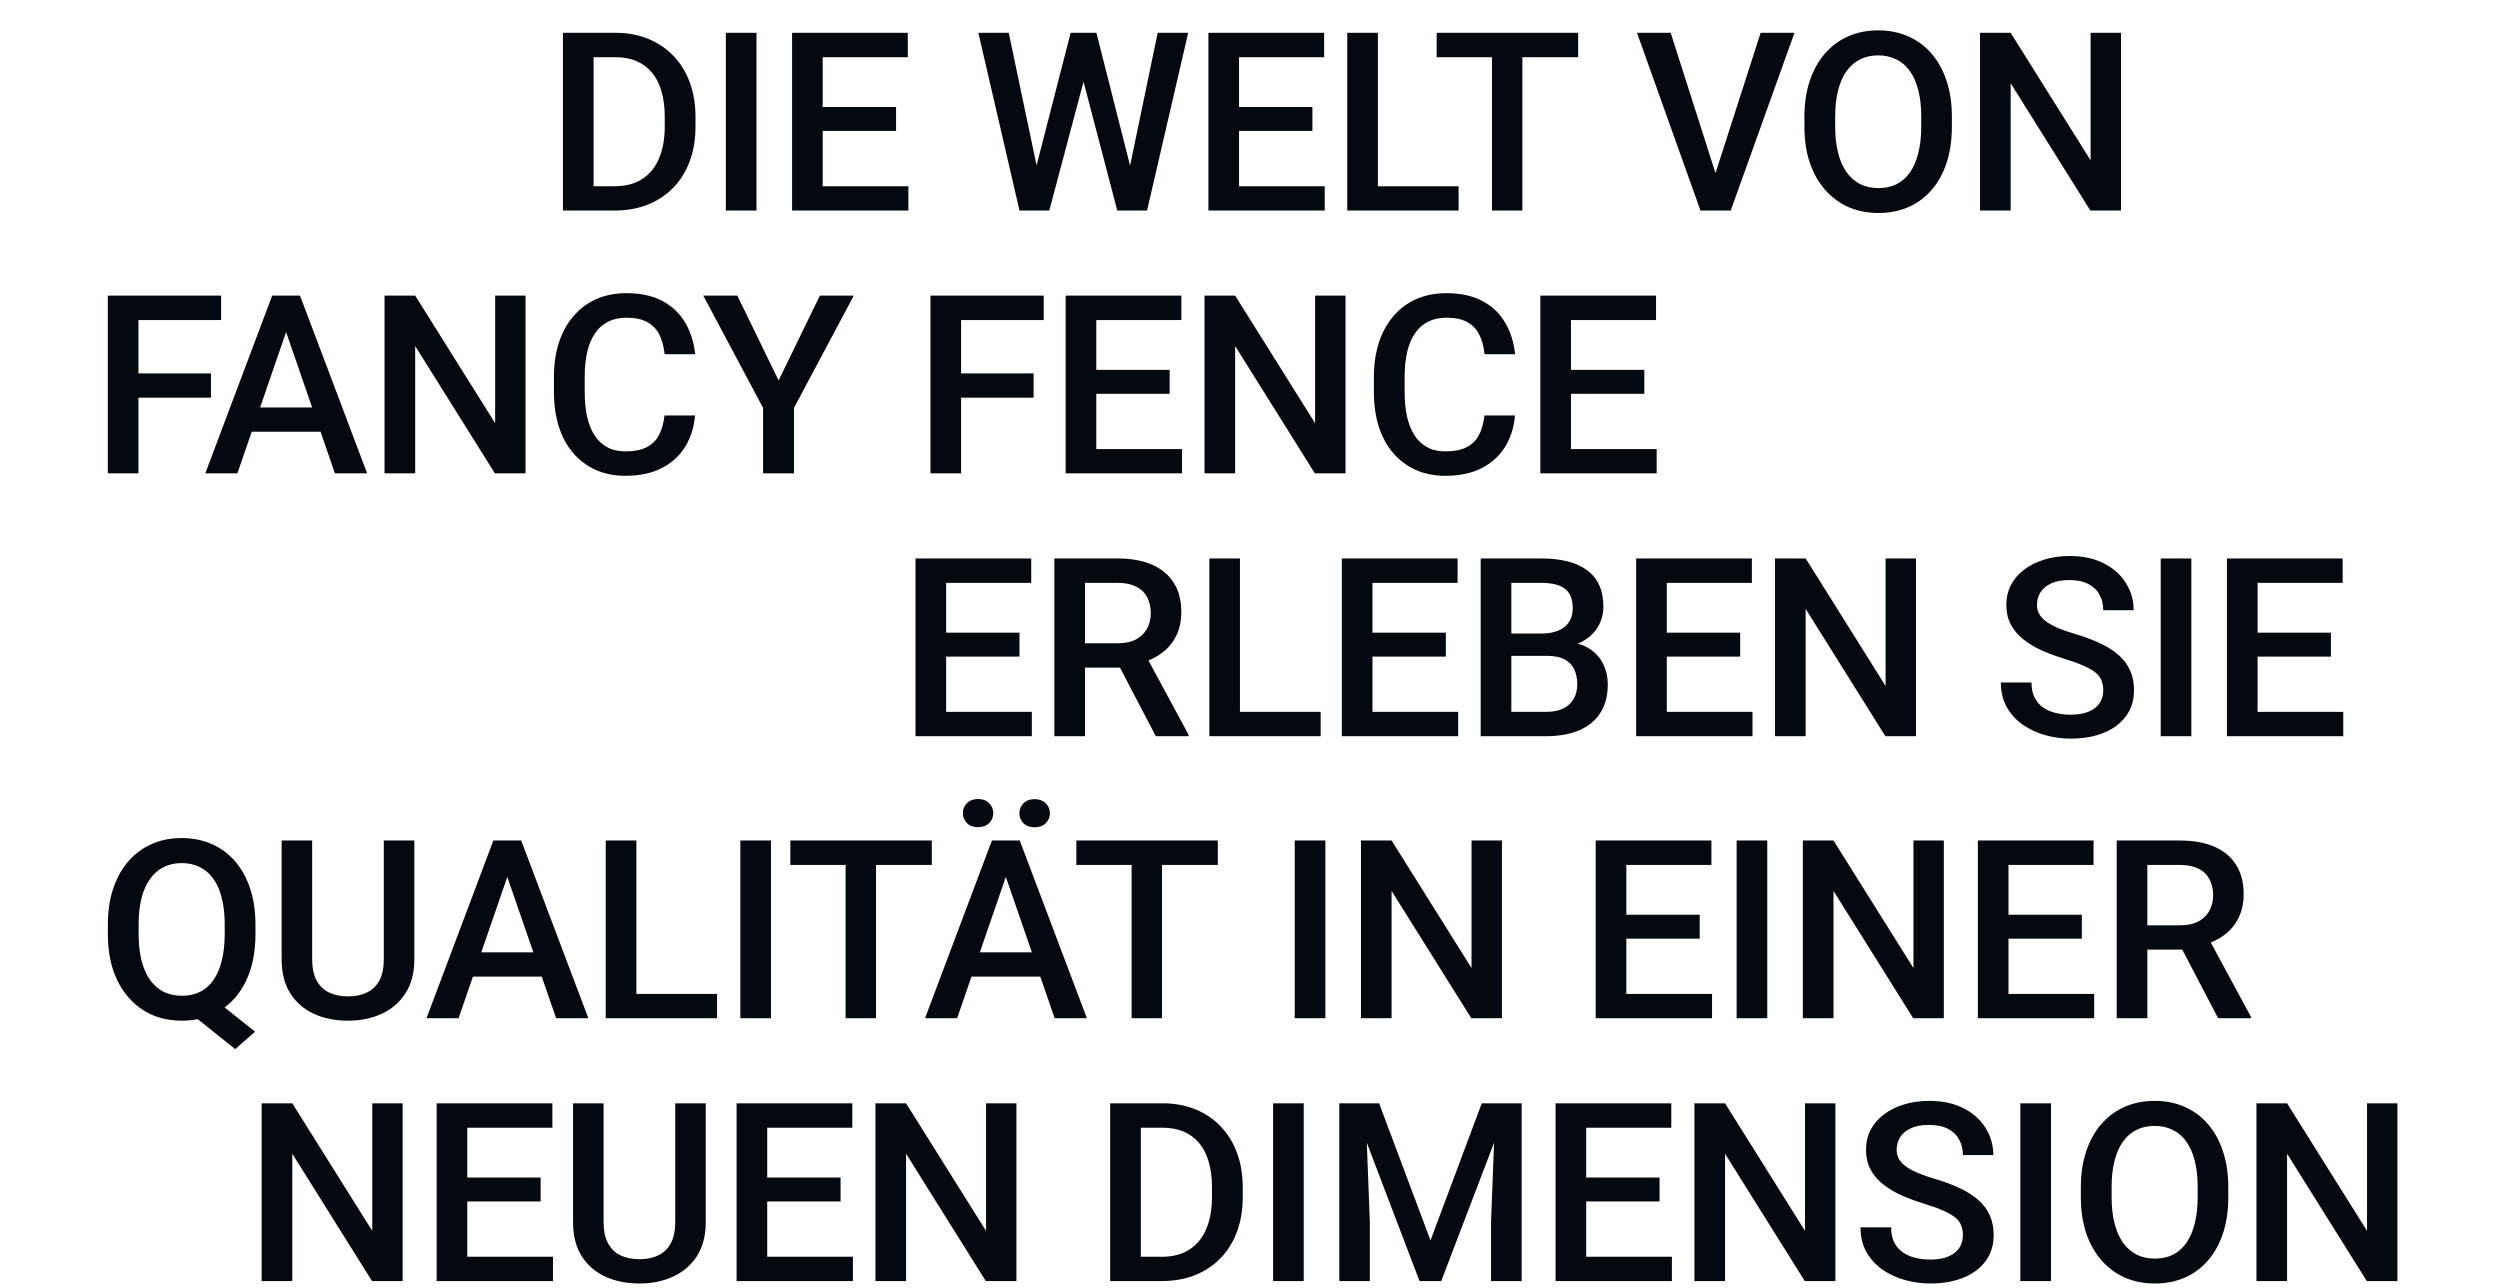
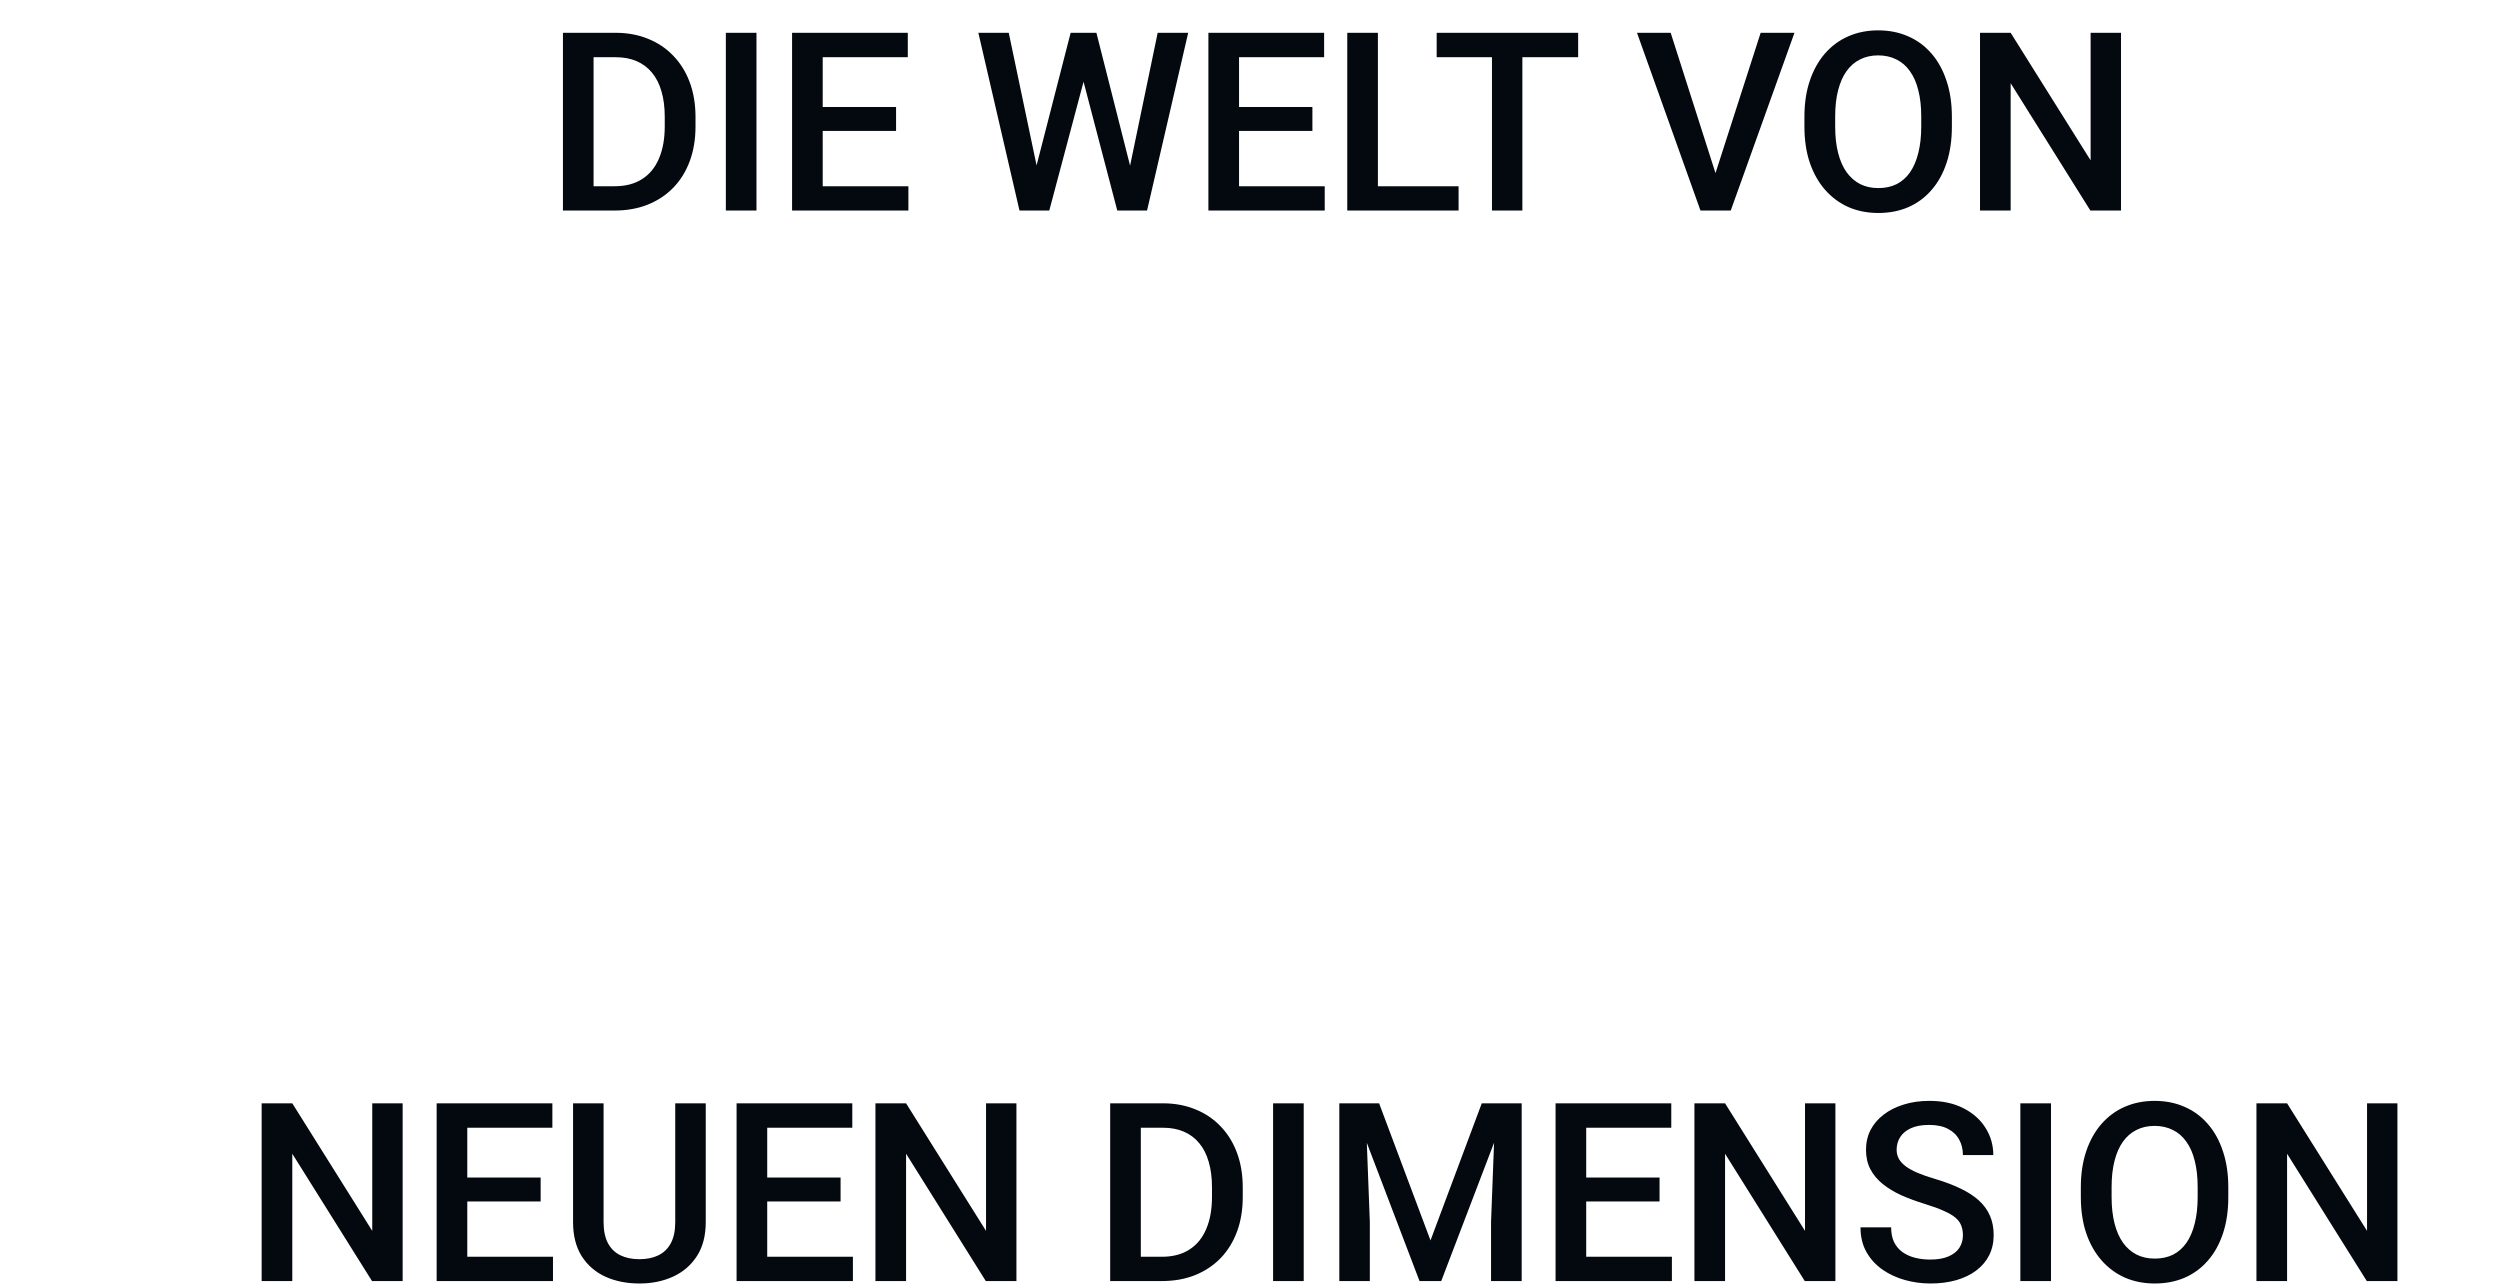
<svg xmlns="http://www.w3.org/2000/svg" width="390" height="201" viewBox="0 0 390 201" fill="none">
  <path d="M62.813 172.117V199.844H58.033L45.598 179.982V199.844H40.818V172.117H45.598L58.071 192.017V172.117H62.813ZM86.265 196.054V199.844H71.545V196.054H86.265ZM72.897 172.117V199.844H68.117V172.117H72.897ZM84.341 183.695V187.428H71.545V183.695H84.341ZM86.17 172.117V175.926H71.545V172.117H86.17ZM105.337 172.117H110.097V190.646C110.097 192.753 109.64 194.518 108.726 195.94C107.812 197.362 106.568 198.435 104.994 199.158C103.432 199.869 101.687 200.225 99.757 200.225C97.764 200.225 95.987 199.869 94.425 199.158C92.864 198.435 91.632 197.362 90.731 195.94C89.842 194.518 89.398 192.753 89.398 190.646V172.117H94.159V190.646C94.159 191.979 94.387 193.077 94.844 193.94C95.301 194.791 95.948 195.419 96.786 195.826C97.624 196.232 98.615 196.435 99.757 196.435C100.9 196.435 101.884 196.232 102.709 195.826C103.547 195.419 104.194 194.791 104.651 193.94C105.108 193.077 105.337 191.979 105.337 190.646V172.117ZM133.054 196.054V199.844H118.334V196.054H133.054ZM119.686 172.117V199.844H114.906V172.117H119.686ZM131.131 183.695V187.428H118.334V183.695H131.131ZM132.959 172.117V175.926H118.334V172.117H132.959ZM158.563 172.117V199.844H153.783L141.348 179.982V199.844H136.568V172.117H141.348L153.821 192.017V172.117H158.563ZM181.243 199.844H175.321L175.359 196.054H181.243C182.957 196.054 184.392 195.68 185.547 194.931C186.715 194.182 187.591 193.109 188.175 191.712C188.772 190.316 189.07 188.653 189.07 186.723V185.219C189.07 183.721 188.899 182.394 188.556 181.239C188.226 180.083 187.731 179.112 187.071 178.325C186.423 177.538 185.623 176.941 184.671 176.535C183.732 176.129 182.646 175.926 181.415 175.926H175.207V172.117H181.415C183.256 172.117 184.938 172.428 186.461 173.05C187.985 173.66 189.299 174.542 190.403 175.697C191.52 176.853 192.377 178.236 192.974 179.849C193.571 181.461 193.869 183.264 193.869 185.257V186.723C193.869 188.716 193.571 190.519 192.974 192.131C192.377 193.744 191.52 195.127 190.403 196.283C189.286 197.425 187.953 198.308 186.404 198.93C184.868 199.539 183.148 199.844 181.243 199.844ZM177.968 172.117V199.844H173.188V172.117H177.968ZM203.381 172.117V199.844H198.602V172.117H203.381ZM210.875 172.117H215.141L223.158 193.502L231.156 172.117H235.422L224.834 199.844H221.444L210.875 172.117ZM208.933 172.117H212.989L213.693 190.627V199.844H208.933V172.117ZM233.308 172.117H237.383V199.844H232.603V190.627L233.308 172.117ZM260.816 196.054V199.844H246.095V196.054H260.816ZM247.448 172.117V199.844H242.668V172.117H247.448ZM258.892 183.695V187.428H246.095V183.695H258.892ZM260.72 172.117V175.926H246.095V172.117H260.72ZM286.324 172.117V199.844H281.544L269.109 179.982V199.844H264.329V172.117H269.109L281.582 192.017V172.117H286.324ZM306.215 192.703C306.215 192.131 306.126 191.624 305.948 191.179C305.783 190.735 305.485 190.329 305.053 189.96C304.622 189.592 304.012 189.237 303.225 188.894C302.451 188.539 301.46 188.177 300.254 187.809C298.934 187.402 297.715 186.952 296.598 186.457C295.494 185.949 294.529 185.365 293.704 184.705C292.878 184.032 292.237 183.264 291.78 182.4C291.323 181.524 291.095 180.515 291.095 179.373C291.095 178.243 291.33 177.214 291.799 176.288C292.282 175.361 292.961 174.561 293.837 173.888C294.726 173.203 295.773 172.676 296.979 172.308C298.185 171.927 299.518 171.736 300.978 171.736C303.035 171.736 304.806 172.117 306.291 172.879C307.789 173.641 308.938 174.663 309.738 175.945C310.55 177.227 310.957 178.643 310.957 180.191H306.215C306.215 179.277 306.018 178.471 305.625 177.773C305.244 177.062 304.66 176.503 303.873 176.097C303.098 175.691 302.114 175.488 300.921 175.488C299.791 175.488 298.852 175.659 298.103 176.002C297.354 176.345 296.795 176.808 296.427 177.392C296.059 177.976 295.875 178.636 295.875 179.373C295.875 179.893 295.995 180.369 296.236 180.801C296.478 181.22 296.846 181.613 297.341 181.981C297.836 182.337 298.458 182.673 299.207 182.991C299.956 183.308 300.838 183.613 301.854 183.905C303.39 184.362 304.73 184.87 305.872 185.428C307.015 185.974 307.967 186.596 308.729 187.294C309.49 187.993 310.062 188.786 310.442 189.675C310.823 190.551 311.014 191.547 311.014 192.665C311.014 193.833 310.779 194.886 310.309 195.826C309.839 196.752 309.167 197.546 308.291 198.206C307.427 198.854 306.386 199.355 305.168 199.71C303.961 200.053 302.616 200.225 301.13 200.225C299.797 200.225 298.483 200.047 297.189 199.691C295.906 199.336 294.738 198.796 293.685 198.073C292.631 197.336 291.793 196.422 291.171 195.331C290.549 194.226 290.238 192.938 290.238 191.465H295.018C295.018 192.366 295.17 193.134 295.475 193.769C295.792 194.404 296.23 194.924 296.789 195.331C297.347 195.724 297.995 196.016 298.731 196.207C299.48 196.397 300.28 196.492 301.13 196.492C302.248 196.492 303.181 196.333 303.93 196.016C304.691 195.699 305.263 195.254 305.644 194.683C306.024 194.112 306.215 193.452 306.215 192.703ZM319.955 172.117V199.844H315.175V172.117H319.955ZM347.615 185.219V186.742C347.615 188.837 347.342 190.716 346.796 192.379C346.25 194.042 345.47 195.458 344.454 196.625C343.451 197.793 342.245 198.688 340.836 199.311C339.427 199.92 337.865 200.225 336.151 200.225C334.45 200.225 332.895 199.92 331.486 199.311C330.089 198.688 328.877 197.793 327.848 196.625C326.82 195.458 326.02 194.042 325.449 192.379C324.89 190.716 324.611 188.837 324.611 186.742V185.219C324.611 183.124 324.89 181.251 325.449 179.601C326.008 177.938 326.795 176.522 327.81 175.354C328.839 174.174 330.051 173.279 331.448 172.669C332.857 172.047 334.412 171.736 336.113 171.736C337.827 171.736 339.388 172.047 340.798 172.669C342.207 173.279 343.419 174.174 344.435 175.354C345.451 176.522 346.231 177.938 346.777 179.601C347.336 181.251 347.615 183.124 347.615 185.219ZM342.835 186.742V185.181C342.835 183.632 342.683 182.267 342.378 181.086C342.086 179.893 341.648 178.896 341.064 178.097C340.493 177.284 339.788 176.675 338.951 176.269C338.113 175.85 337.167 175.64 336.113 175.64C335.059 175.64 334.12 175.85 333.295 176.269C332.47 176.675 331.765 177.284 331.181 178.097C330.61 178.896 330.172 179.893 329.867 181.086C329.562 182.267 329.41 183.632 329.41 185.181V186.742C329.41 188.291 329.562 189.662 329.867 190.855C330.172 192.049 330.616 193.058 331.2 193.883C331.797 194.696 332.508 195.312 333.333 195.73C334.158 196.137 335.097 196.34 336.151 196.34C337.218 196.34 338.163 196.137 338.989 195.73C339.814 195.312 340.512 194.696 341.083 193.883C341.655 193.058 342.086 192.049 342.378 190.855C342.683 189.662 342.835 188.291 342.835 186.742ZM373.999 172.117V199.844H369.22L356.785 179.982V199.844H352.005V172.117H356.785L369.258 192.017V172.117H373.999Z" fill="#040910" />
-   <path d="M32.501 155.149L39.794 160.938L36.69 163.662L29.53 157.93L32.501 155.149ZM39.851 144.219V145.742C39.851 147.837 39.578 149.716 39.032 151.379C38.486 153.042 37.706 154.458 36.69 155.625C35.674 156.793 34.462 157.688 33.053 158.311C31.644 158.92 30.082 159.225 28.368 159.225C26.667 159.225 25.112 158.92 23.703 158.311C22.306 157.688 21.094 156.793 20.065 155.625C19.037 154.458 18.237 153.042 17.666 151.379C17.107 149.716 16.828 147.837 16.828 145.742V144.219C16.828 142.124 17.107 140.251 17.666 138.601C18.225 136.938 19.012 135.522 20.027 134.354C21.056 133.174 22.268 132.279 23.665 131.669C25.074 131.047 26.629 130.736 28.33 130.736C30.044 130.736 31.605 131.047 33.015 131.669C34.437 132.279 35.655 133.174 36.671 134.354C37.687 135.522 38.467 136.938 39.013 138.601C39.572 140.251 39.851 142.124 39.851 144.219ZM35.052 145.742V144.181C35.052 142.632 34.9 141.267 34.595 140.086C34.303 138.893 33.865 137.896 33.281 137.097C32.71 136.284 32.005 135.675 31.168 135.269C30.342 134.85 29.396 134.64 28.33 134.64C27.289 134.64 26.356 134.85 25.531 135.269C24.706 135.675 24.001 136.284 23.417 137.097C22.833 137.896 22.389 138.893 22.084 140.086C21.779 141.267 21.627 142.632 21.627 144.181V145.742C21.627 147.291 21.779 148.662 22.084 149.855C22.389 151.049 22.833 152.058 23.417 152.883C24.014 153.696 24.725 154.312 25.55 154.73C26.388 155.137 27.327 155.34 28.368 155.34C29.435 155.34 30.38 155.137 31.206 154.73C32.031 154.312 32.729 153.696 33.3 152.883C33.872 152.058 34.303 151.049 34.595 149.855C34.9 148.662 35.052 147.291 35.052 145.742ZM59.875 131.117H64.636V149.646C64.636 151.753 64.179 153.518 63.265 154.94C62.351 156.362 61.107 157.435 59.532 158.158C57.971 158.869 56.225 159.225 54.295 159.225C52.302 159.225 50.525 158.869 48.964 158.158C47.402 157.435 46.17 156.362 45.269 154.94C44.38 153.518 43.936 151.753 43.936 149.646V131.117H48.697V149.646C48.697 150.979 48.925 152.077 49.383 152.94C49.84 153.791 50.487 154.419 51.325 154.826C52.163 155.232 53.153 155.435 54.295 155.435C55.438 155.435 56.422 155.232 57.247 154.826C58.085 154.419 58.733 153.791 59.19 152.94C59.647 152.077 59.875 150.979 59.875 149.646V131.117ZM79.823 134.812L71.539 158.844H66.531L76.967 131.117H80.166L79.823 134.812ZM86.755 158.844L78.452 134.812L78.09 131.117H81.308L91.782 158.844H86.755ZM86.355 148.561V152.35H71.273V148.561H86.355ZM111.863 155.054V158.844H97.943V155.054H111.863ZM99.276 131.117V158.844H94.496V131.117H99.276ZM120.271 131.117V158.844H115.491V131.117H120.271ZM136.658 131.117V158.844H131.916V131.117H136.658ZM145.361 131.117V134.926H123.29V131.117H145.361ZM157.596 134.812L149.312 158.844H144.304L154.74 131.117H157.939L157.596 134.812ZM164.528 158.844L156.225 134.812L155.863 131.117H159.081L169.555 158.844H164.528ZM164.128 148.561V152.35H149.046V148.561H164.128ZM150.207 126.852C150.207 126.229 150.423 125.709 150.855 125.29C151.286 124.858 151.858 124.643 152.569 124.643C153.292 124.643 153.87 124.858 154.302 125.29C154.733 125.709 154.949 126.229 154.949 126.852C154.949 127.461 154.733 127.981 154.302 128.413C153.87 128.832 153.292 129.042 152.569 129.042C151.858 129.042 151.286 128.832 150.855 128.413C150.423 127.981 150.207 127.461 150.207 126.852ZM159.024 126.871C159.024 126.249 159.24 125.728 159.672 125.309C160.103 124.877 160.681 124.662 161.405 124.662C162.116 124.662 162.687 124.877 163.118 125.309C163.563 125.728 163.785 126.249 163.785 126.871C163.785 127.48 163.563 128 163.118 128.432C162.687 128.851 162.116 129.061 161.405 129.061C160.681 129.061 160.103 128.851 159.672 128.432C159.24 128 159.024 127.48 159.024 126.871ZM181.276 131.117V158.844H176.535V131.117H181.276ZM189.979 131.117V134.926H167.908V131.117H189.979ZM206.757 131.117V158.844H201.977V131.117H206.757ZM234.303 131.117V158.844H229.523L217.088 138.982V158.844H212.308V131.117H217.088L229.561 151.017V131.117H234.303ZM267.076 155.054V158.844H252.356V155.054H267.076ZM253.708 131.117V158.844H248.928V131.117H253.708ZM265.153 142.695V146.428H252.356V142.695H265.153ZM266.981 131.117V134.926H252.356V131.117H266.981ZM275.694 131.117V158.844H270.914V131.117H275.694ZM303.24 131.117V158.844H298.46L286.025 138.982V158.844H281.245V131.117H286.025L298.498 151.017V131.117H303.24ZM326.691 155.054V158.844H311.971V155.054H326.691ZM313.323 131.117V158.844H308.544V131.117H313.323ZM324.768 142.695V146.428H311.971V142.695H324.768ZM326.596 131.117V134.926H311.971V131.117H326.596ZM330.205 131.117H340.012C342.12 131.117 343.916 131.435 345.402 132.069C346.887 132.704 348.023 133.644 348.81 134.888C349.61 136.119 350.01 137.643 350.01 139.458C350.01 140.842 349.756 142.061 349.248 143.114C348.74 144.168 348.023 145.057 347.096 145.78C346.17 146.491 345.065 147.043 343.783 147.437L342.336 148.142H333.519L333.481 144.352H340.089C341.231 144.352 342.183 144.149 342.945 143.743C343.707 143.336 344.278 142.784 344.659 142.086C345.052 141.375 345.249 140.575 345.249 139.687C345.249 138.722 345.059 137.884 344.678 137.173C344.31 136.449 343.739 135.897 342.964 135.516C342.19 135.123 341.206 134.926 340.012 134.926H334.985V158.844H330.205V131.117ZM346.03 158.844L339.517 146.39L344.526 146.371L351.134 158.596V158.844H346.03Z" fill="#040910" />
-   <path d="M160.966 111.054V114.844H146.246V111.054H160.966ZM147.598 87.117V114.844H142.818V87.117H147.598ZM159.043 98.695V102.428H146.246V98.695H159.043ZM160.871 87.117V90.926H146.246V87.117H160.871ZM164.48 87.117H174.287C176.395 87.117 178.191 87.435 179.676 88.069C181.162 88.704 182.298 89.644 183.085 90.888C183.885 92.119 184.285 93.643 184.285 95.458C184.285 96.842 184.031 98.061 183.523 99.114C183.015 100.168 182.298 101.057 181.371 101.78C180.444 102.491 179.34 103.043 178.058 103.437L176.61 104.142H167.794L167.756 100.352H174.363C175.506 100.352 176.458 100.149 177.22 99.743C177.982 99.336 178.553 98.784 178.934 98.086C179.327 97.375 179.524 96.575 179.524 95.686C179.524 94.722 179.334 93.884 178.953 93.173C178.585 92.449 178.013 91.897 177.239 91.516C176.464 91.123 175.481 90.926 174.287 90.926H169.26V114.844H164.48V87.117ZM180.305 114.844L173.792 102.39L178.8 102.371L185.408 114.596V114.844H180.305ZM206.023 111.054V114.844H192.102V111.054H206.023ZM193.435 87.117V114.844H188.656V87.117H193.435ZM227.475 111.054V114.844H212.755V111.054H227.475ZM214.107 87.117V114.844H209.327V87.117H214.107ZM225.552 98.695V102.428H212.755V98.695H225.552ZM227.38 87.117V90.926H212.755V87.117H227.38ZM241.386 102.313H234.321L234.283 98.829H240.453C241.494 98.829 242.377 98.676 243.1 98.372C243.836 98.054 244.395 97.603 244.776 97.019C245.157 96.423 245.347 95.706 245.347 94.868C245.347 93.941 245.169 93.186 244.814 92.602C244.459 92.018 243.913 91.592 243.176 91.326C242.453 91.059 241.526 90.926 240.396 90.926H235.769V114.844H230.989V87.117H240.396C241.919 87.117 243.278 87.263 244.471 87.555C245.677 87.847 246.699 88.304 247.537 88.926C248.388 89.536 249.029 90.31 249.461 91.249C249.905 92.189 250.127 93.306 250.127 94.601C250.127 95.744 249.854 96.791 249.308 97.743C248.762 98.683 247.956 99.451 246.89 100.047C245.823 100.644 244.497 101 242.91 101.114L241.386 102.313ZM241.177 114.844H232.817L234.969 111.054H241.177C242.256 111.054 243.157 110.876 243.881 110.521C244.605 110.153 245.144 109.651 245.5 109.017C245.868 108.369 246.052 107.614 246.052 106.75C246.052 105.849 245.893 105.068 245.576 104.408C245.258 103.735 244.757 103.221 244.071 102.866C243.386 102.498 242.491 102.313 241.386 102.313H236.016L236.054 98.829H243.043L244.128 100.143C245.652 100.193 246.902 100.53 247.88 101.152C248.87 101.774 249.607 102.58 250.089 103.57C250.571 104.561 250.813 105.627 250.813 106.77C250.813 108.534 250.425 110.013 249.651 111.207C248.889 112.4 247.791 113.308 246.357 113.93C244.922 114.539 243.195 114.844 241.177 114.844ZM273.388 111.054V114.844H258.668V111.054H273.388ZM260.02 87.117V114.844H255.24V87.117H260.02ZM271.465 98.695V102.428H258.668V98.695H271.465ZM273.293 87.117V90.926H258.668V87.117H273.293ZM298.897 87.117V114.844H294.117L281.682 94.982V114.844H276.902V87.117H281.682L294.155 107.017V87.117H298.897ZM328.109 107.703C328.109 107.131 328.021 106.624 327.843 106.179C327.678 105.735 327.38 105.329 326.948 104.96C326.516 104.592 325.907 104.237 325.12 103.894C324.345 103.539 323.355 103.177 322.149 102.809C320.829 102.402 319.61 101.952 318.493 101.457C317.388 100.949 316.423 100.365 315.598 99.705C314.773 99.032 314.132 98.264 313.675 97.4C313.218 96.524 312.989 95.515 312.989 94.373C312.989 93.243 313.224 92.214 313.694 91.288C314.176 90.361 314.856 89.561 315.732 88.888C316.62 88.203 317.668 87.676 318.874 87.308C320.08 86.927 321.413 86.736 322.873 86.736C324.929 86.736 326.7 87.117 328.186 87.879C329.684 88.641 330.833 89.663 331.632 90.945C332.445 92.227 332.851 93.643 332.851 95.191H328.109C328.109 94.277 327.913 93.471 327.519 92.773C327.138 92.062 326.554 91.503 325.767 91.097C324.993 90.691 324.009 90.488 322.816 90.488C321.686 90.488 320.746 90.659 319.997 91.002C319.248 91.345 318.69 91.808 318.321 92.392C317.953 92.976 317.769 93.636 317.769 94.373C317.769 94.893 317.89 95.369 318.131 95.801C318.372 96.22 318.74 96.613 319.235 96.981C319.731 97.337 320.353 97.673 321.102 97.991C321.851 98.308 322.733 98.613 323.749 98.905C325.285 99.362 326.624 99.87 327.767 100.428C328.909 100.974 329.861 101.596 330.623 102.294C331.385 102.993 331.956 103.786 332.337 104.675C332.718 105.551 332.908 106.547 332.908 107.665C332.908 108.833 332.673 109.886 332.204 110.826C331.734 111.752 331.061 112.546 330.185 113.206C329.322 113.854 328.281 114.355 327.062 114.71C325.856 115.053 324.51 115.225 323.025 115.225C321.692 115.225 320.378 115.047 319.083 114.691C317.801 114.336 316.633 113.796 315.579 113.073C314.526 112.336 313.688 111.422 313.066 110.331C312.443 109.226 312.132 107.938 312.132 106.465H316.912C316.912 107.366 317.065 108.134 317.369 108.769C317.687 109.404 318.125 109.924 318.683 110.331C319.242 110.724 319.889 111.016 320.626 111.207C321.375 111.397 322.174 111.492 323.025 111.492C324.142 111.492 325.075 111.333 325.824 111.016C326.586 110.699 327.157 110.254 327.538 109.683C327.919 109.112 328.109 108.452 328.109 107.703ZM341.849 87.117V114.844H337.07V87.117H341.849ZM365.549 111.054V114.844H350.829V111.054H365.549ZM352.181 87.117V114.844H347.401V87.117H352.181ZM363.625 98.695V102.428H350.829V98.695H363.625ZM365.454 87.117V90.926H350.829V87.117H365.454Z" fill="#040910" />
  <path d="M95.874 32.844H89.951L89.989 29.054H95.874C97.587 29.054 99.022 28.68 100.177 27.931C101.345 27.182 102.221 26.109 102.805 24.712C103.402 23.316 103.7 21.653 103.7 19.723V18.219C103.7 16.721 103.529 15.394 103.186 14.239C102.856 13.084 102.361 12.112 101.701 11.325C101.053 10.538 100.253 9.941 99.301 9.535C98.362 9.129 97.276 8.926 96.045 8.926H89.837V5.117H96.045C97.886 5.117 99.568 5.428 101.091 6.05C102.615 6.66 103.929 7.542 105.033 8.697C106.15 9.853 107.007 11.236 107.604 12.849C108.201 14.461 108.499 16.264 108.499 18.257V19.723C108.499 21.716 108.201 23.519 107.604 25.131C107.007 26.744 106.15 28.127 105.033 29.283C103.916 30.425 102.583 31.308 101.034 31.93C99.498 32.539 97.778 32.844 95.874 32.844ZM92.598 5.117V32.844H87.818V5.117H92.598ZM118.011 5.117V32.844H113.232V5.117H118.011ZM141.711 29.054V32.844H126.991V29.054H141.711ZM128.343 5.117V32.844H123.563V5.117H128.343ZM139.787 16.695V20.428H126.991V16.695H139.787ZM141.616 5.117V8.926H126.991V5.117H141.616ZM161.497 26.617L167.02 5.117H169.914L169.59 10.659L163.687 32.844H160.678L161.497 26.617ZM157.365 5.117L161.84 26.445L162.24 32.844H159.041L152.623 5.117H157.365ZM176.179 26.388L180.597 5.117H185.358L178.94 32.844H175.741L176.179 26.388ZM171.038 5.117L176.503 26.674L177.303 32.844H174.294L168.486 10.659L168.181 5.117H171.038ZM206.658 29.054V32.844H191.938V29.054H206.658ZM193.29 5.117V32.844H188.51V5.117H193.29ZM204.735 16.695V20.428H191.938V16.695H204.735ZM206.563 5.117V8.926H191.938V5.117H206.563ZM227.539 29.054V32.844H213.618V29.054H227.539ZM214.952 5.117V32.844H210.172V5.117H214.952ZM237.489 5.117V32.844H232.748V5.117H237.489ZM246.192 5.117V8.926H224.121V5.117H246.192ZM267.368 27.778L274.662 5.117H279.937L269.996 32.844H266.435L267.368 27.778ZM260.627 5.117L267.864 27.778L268.854 32.844H265.274L255.371 5.117H260.627ZM304.493 18.219V19.742C304.493 21.837 304.22 23.716 303.674 25.379C303.128 27.042 302.348 28.457 301.332 29.625C300.329 30.794 299.123 31.689 297.714 32.31C296.305 32.92 294.743 33.225 293.029 33.225C291.328 33.225 289.773 32.92 288.364 32.31C286.967 31.689 285.755 30.794 284.726 29.625C283.698 28.457 282.898 27.042 282.327 25.379C281.768 23.716 281.489 21.837 281.489 19.742V18.219C281.489 16.124 281.768 14.252 282.327 12.601C282.886 10.938 283.673 9.522 284.688 8.354C285.717 7.174 286.929 6.279 288.326 5.669C289.735 5.047 291.29 4.736 292.991 4.736C294.705 4.736 296.267 5.047 297.676 5.669C299.085 6.279 300.297 7.174 301.313 8.354C302.329 9.522 303.109 10.938 303.655 12.601C304.214 14.252 304.493 16.124 304.493 18.219ZM299.713 19.742V18.181C299.713 16.632 299.561 15.267 299.256 14.086C298.964 12.893 298.526 11.896 297.942 11.097C297.371 10.284 296.666 9.675 295.829 9.269C294.991 8.85 294.045 8.64 292.991 8.64C291.937 8.64 290.998 8.85 290.173 9.269C289.348 9.675 288.643 10.284 288.059 11.097C287.488 11.896 287.05 12.893 286.745 14.086C286.44 15.267 286.288 16.632 286.288 18.181V19.742C286.288 21.291 286.44 22.662 286.745 23.855C287.05 25.049 287.494 26.058 288.078 26.883C288.675 27.696 289.386 28.311 290.211 28.73C291.036 29.137 291.975 29.34 293.029 29.34C294.096 29.34 295.041 29.137 295.867 28.73C296.692 28.311 297.39 27.696 297.961 26.883C298.533 26.058 298.964 25.049 299.256 23.855C299.561 22.662 299.713 21.291 299.713 19.742ZM330.877 5.117V32.844H326.098L313.663 12.982V32.844H308.883V5.117H313.663L326.136 25.017V5.117H330.877Z" fill="#040910" />
-   <path d="M21.598 46.117V73.844H16.818V46.117H21.598ZM32.91 58.248V62.037H20.379V58.248H32.91ZM34.49 46.117V49.926H20.379V46.117H34.49ZM45.316 49.812L37.033 73.844H32.025L42.46 46.117H45.659L45.316 49.812ZM52.248 73.844L43.945 49.812L43.584 46.117H46.802L57.276 73.844H52.248ZM51.848 63.56V67.35H36.766V63.56H51.848ZM81.984 46.117V73.844H77.204L64.769 53.982V73.844H59.989V46.117H64.769L77.243 66.017V46.117H81.984ZM103.665 64.817H108.426C108.273 66.633 107.766 68.251 106.902 69.673C106.039 71.082 104.827 72.193 103.265 73.006C101.704 73.818 99.806 74.225 97.571 74.225C95.857 74.225 94.315 73.92 92.944 73.311C91.573 72.689 90.398 71.812 89.421 70.683C88.443 69.54 87.694 68.163 87.174 66.55C86.666 64.938 86.412 63.135 86.412 61.142V58.838C86.412 56.845 86.672 55.042 87.193 53.43C87.726 51.817 88.488 50.44 89.478 49.297C90.468 48.142 91.655 47.26 93.039 46.65C94.436 46.041 96.003 45.736 97.743 45.736C99.952 45.736 101.818 46.143 103.341 46.955C104.865 47.768 106.045 48.891 106.883 50.326C107.734 51.76 108.254 53.404 108.445 55.258H103.684C103.557 54.065 103.278 53.042 102.846 52.192C102.427 51.341 101.805 50.694 100.98 50.249C100.155 49.792 99.076 49.564 97.743 49.564C96.651 49.564 95.699 49.767 94.886 50.173C94.074 50.58 93.394 51.176 92.849 51.963C92.303 52.751 91.89 53.722 91.611 54.877C91.344 56.02 91.211 57.327 91.211 58.8V61.142C91.211 62.539 91.332 63.808 91.573 64.951C91.827 66.081 92.207 67.052 92.715 67.864C93.236 68.677 93.896 69.305 94.696 69.749C95.496 70.194 96.454 70.416 97.571 70.416C98.93 70.416 100.028 70.2 100.866 69.769C101.716 69.337 102.357 68.709 102.789 67.883C103.233 67.045 103.525 66.023 103.665 64.817ZM115.024 46.117L121.461 59.352L127.898 46.117H133.191L123.86 63.637V73.844H119.043V63.637L109.711 46.117H115.024ZM149.931 46.117V73.844H145.151V46.117H149.931ZM161.243 58.248V62.037H148.712V58.248H161.243ZM162.823 46.117V49.926H148.712V46.117H162.823ZM184.39 70.054V73.844H169.669V70.054H184.39ZM171.021 46.117V73.844H166.242V46.117H171.021ZM182.466 57.695V61.428H169.669V57.695H182.466ZM184.294 46.117V49.926H169.669V46.117H184.294ZM209.898 46.117V73.844H205.118L192.683 53.982V73.844H187.903V46.117H192.683L205.156 66.017V46.117H209.898ZM231.579 64.817H236.34C236.187 66.633 235.679 68.251 234.816 69.673C233.953 71.082 232.74 72.193 231.179 73.006C229.617 73.818 227.719 74.225 225.485 74.225C223.771 74.225 222.229 73.92 220.858 73.311C219.487 72.689 218.312 71.812 217.335 70.683C216.357 69.54 215.608 68.163 215.088 66.55C214.58 64.938 214.326 63.135 214.326 61.142V58.838C214.326 56.845 214.586 55.042 215.107 53.43C215.64 51.817 216.402 50.44 217.392 49.297C218.382 48.142 219.569 47.26 220.953 46.65C222.349 46.041 223.917 45.736 225.657 45.736C227.865 45.736 229.732 46.143 231.255 46.955C232.779 47.768 233.959 48.891 234.797 50.326C235.648 51.76 236.168 53.404 236.359 55.258H231.598C231.471 54.065 231.192 53.042 230.76 52.192C230.341 51.341 229.719 50.694 228.894 50.249C228.069 49.792 226.99 49.564 225.657 49.564C224.565 49.564 223.613 49.767 222.8 50.173C221.988 50.58 221.308 51.176 220.762 51.963C220.217 52.751 219.804 53.722 219.525 54.877C219.258 56.02 219.125 57.327 219.125 58.8V61.142C219.125 62.539 219.245 63.808 219.487 64.951C219.74 66.081 220.121 67.052 220.629 67.864C221.15 68.677 221.81 69.305 222.61 69.749C223.409 70.194 224.368 70.416 225.485 70.416C226.844 70.416 227.942 70.2 228.78 69.769C229.63 69.337 230.271 68.709 230.703 67.883C231.147 67.045 231.439 66.023 231.579 64.817ZM258.439 70.054V73.844H243.719V70.054H258.439ZM245.071 46.117V73.844H240.291V46.117H245.071ZM256.516 57.695V61.428H243.719V57.695H256.516ZM258.344 46.117V49.926H243.719V46.117H258.344Z" fill="#040910" />
</svg>